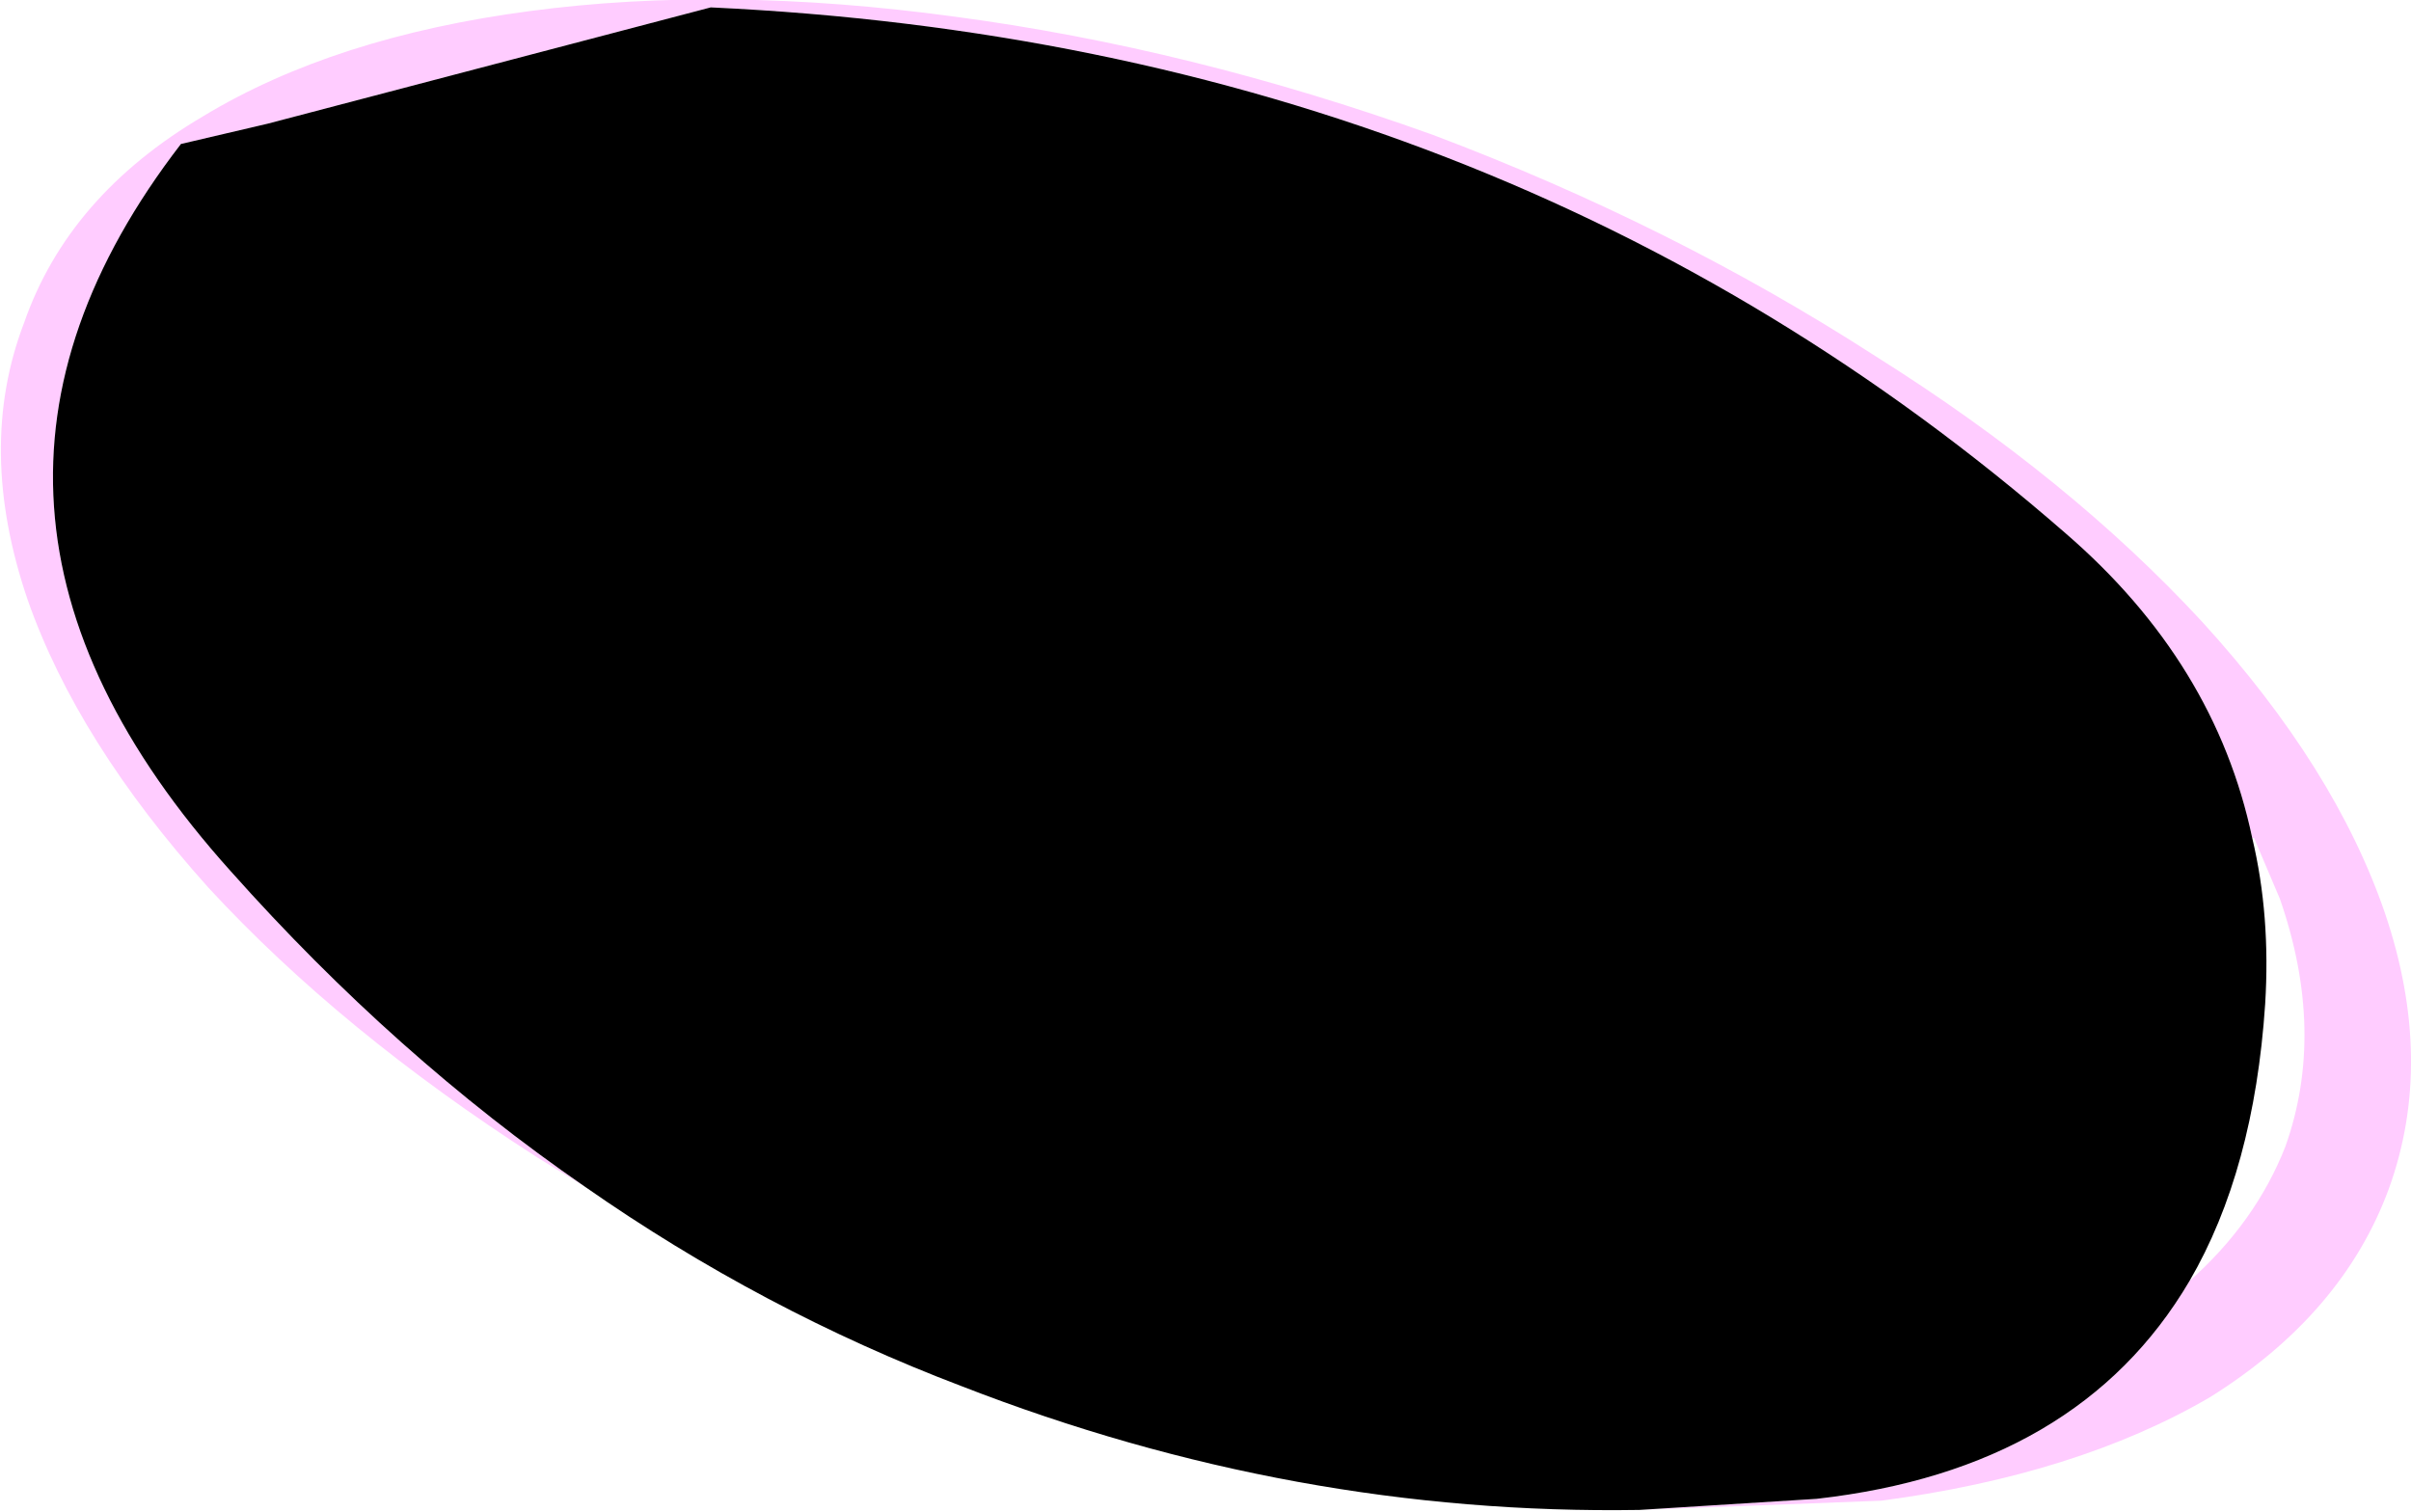
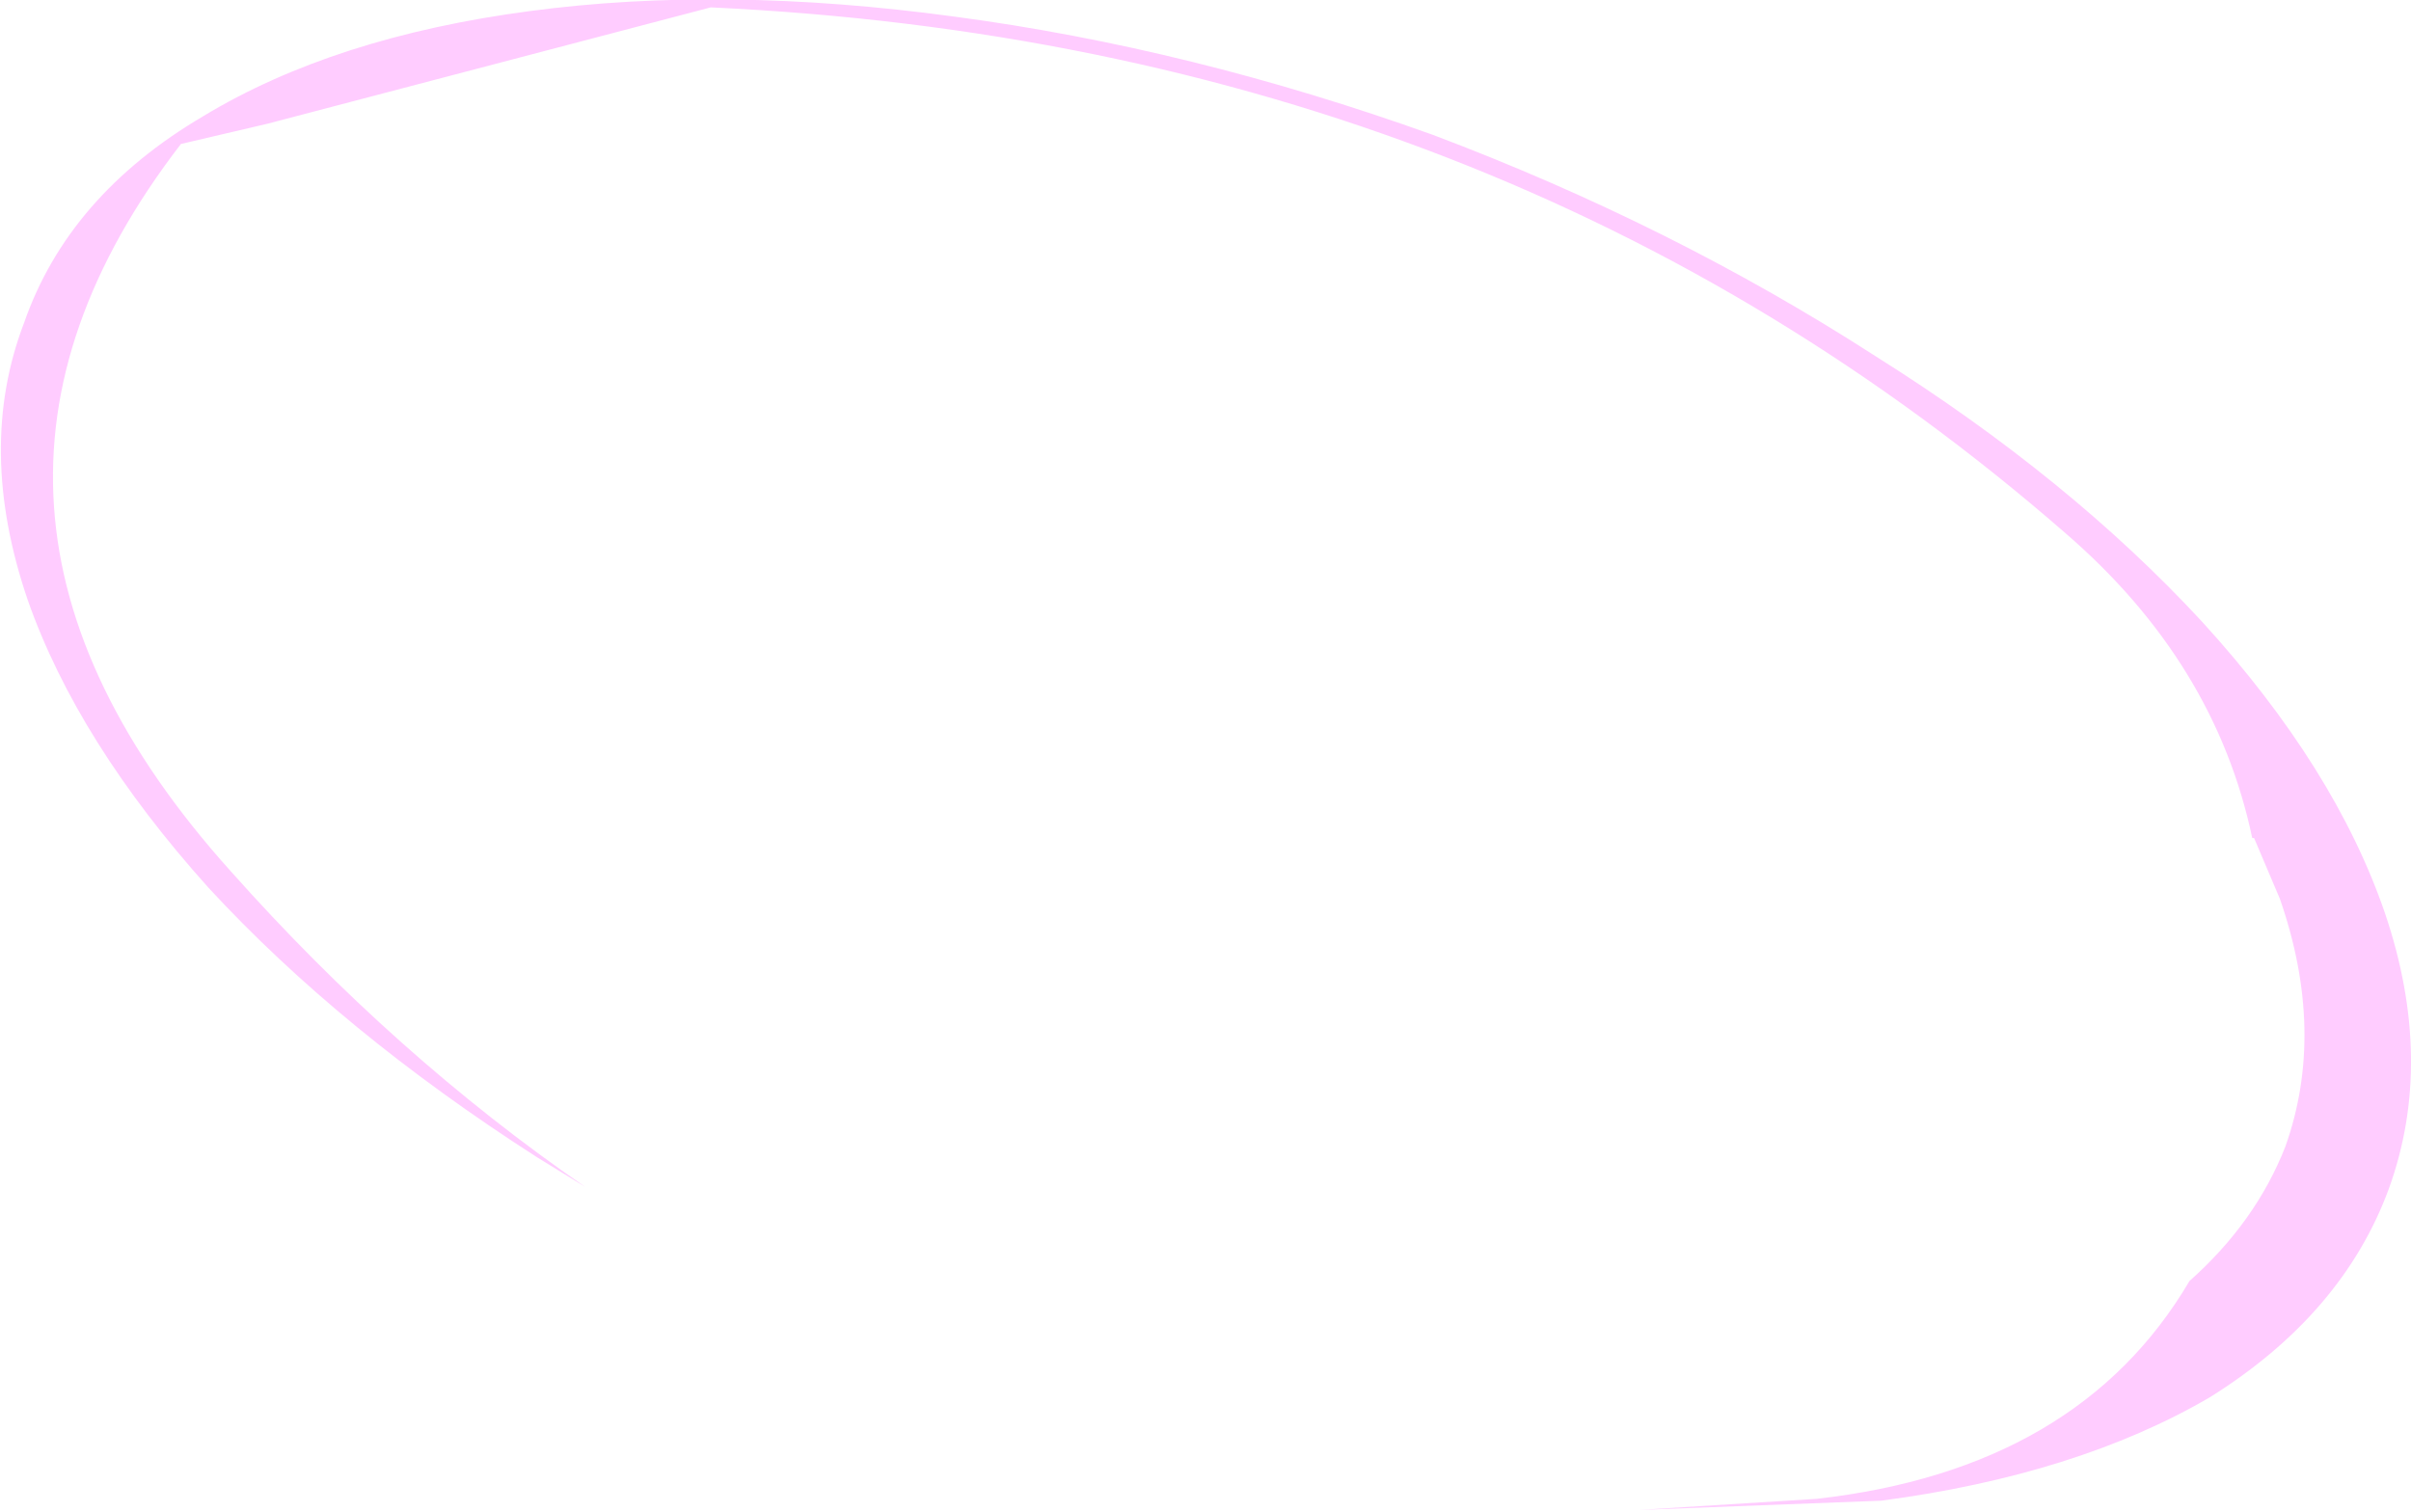
<svg xmlns="http://www.w3.org/2000/svg" height="40.95px" width="65.3px">
  <g transform="matrix(1.0, 0.0, 0.0, 1.0, 32.65, 20.45)">
    <path d="M-16.8 11.7 L-18.1 10.9 Q-23.4 7.5 -27.0 3.6 -30.55 -0.35 -31.9 -4.2 -33.3 -8.3 -32.0 -11.7 -30.8 -15.15 -27.15 -17.3 -23.6 -19.45 -18.3 -20.15 -13.05 -20.85 -6.8 -20.0 -0.4 -19.15 6.15 -16.8 12.65 -14.35 18.15 -10.8 23.4 -7.5 27.0 -3.6 30.6 0.35 31.95 4.3 33.3 8.3 32.05 11.75 30.8 15.15 27.2 17.4 23.6 19.5 18.3 20.2 L11.75 20.45 16.55 20.15 Q23.65 19.35 26.65 14.25 28.45 12.65 29.25 10.6 30.35 7.5 29.1 3.9 L28.4 2.25 28.35 2.25 Q27.35 -2.5 23.3 -6.0 8.1 -19.25 -13.4 -20.25 L-25.4 -17.1 -27.75 -16.55 Q-35.3 -6.75 -26.4 3.15 -21.95 8.15 -16.8 11.7" fill="#ffccff" fill-rule="evenodd" stroke="none" />
-     <path d="M-16.8 11.7 Q-21.95 8.15 -26.4 3.15 -35.3 -6.75 -27.75 -16.55 L-25.4 -17.1 -13.4 -20.25 Q8.1 -19.25 23.3 -6.0 27.35 -2.5 28.35 2.25 28.85 4.35 28.7 6.75 28.4 11.25 26.65 14.25 23.65 19.35 16.55 20.15 L11.75 20.45 Q2.4 20.6 -6.6 17.1 -12.0 15.05 -16.8 11.7" fill="#000000" fill-rule="evenodd" stroke="none" />
  </g>
</svg>